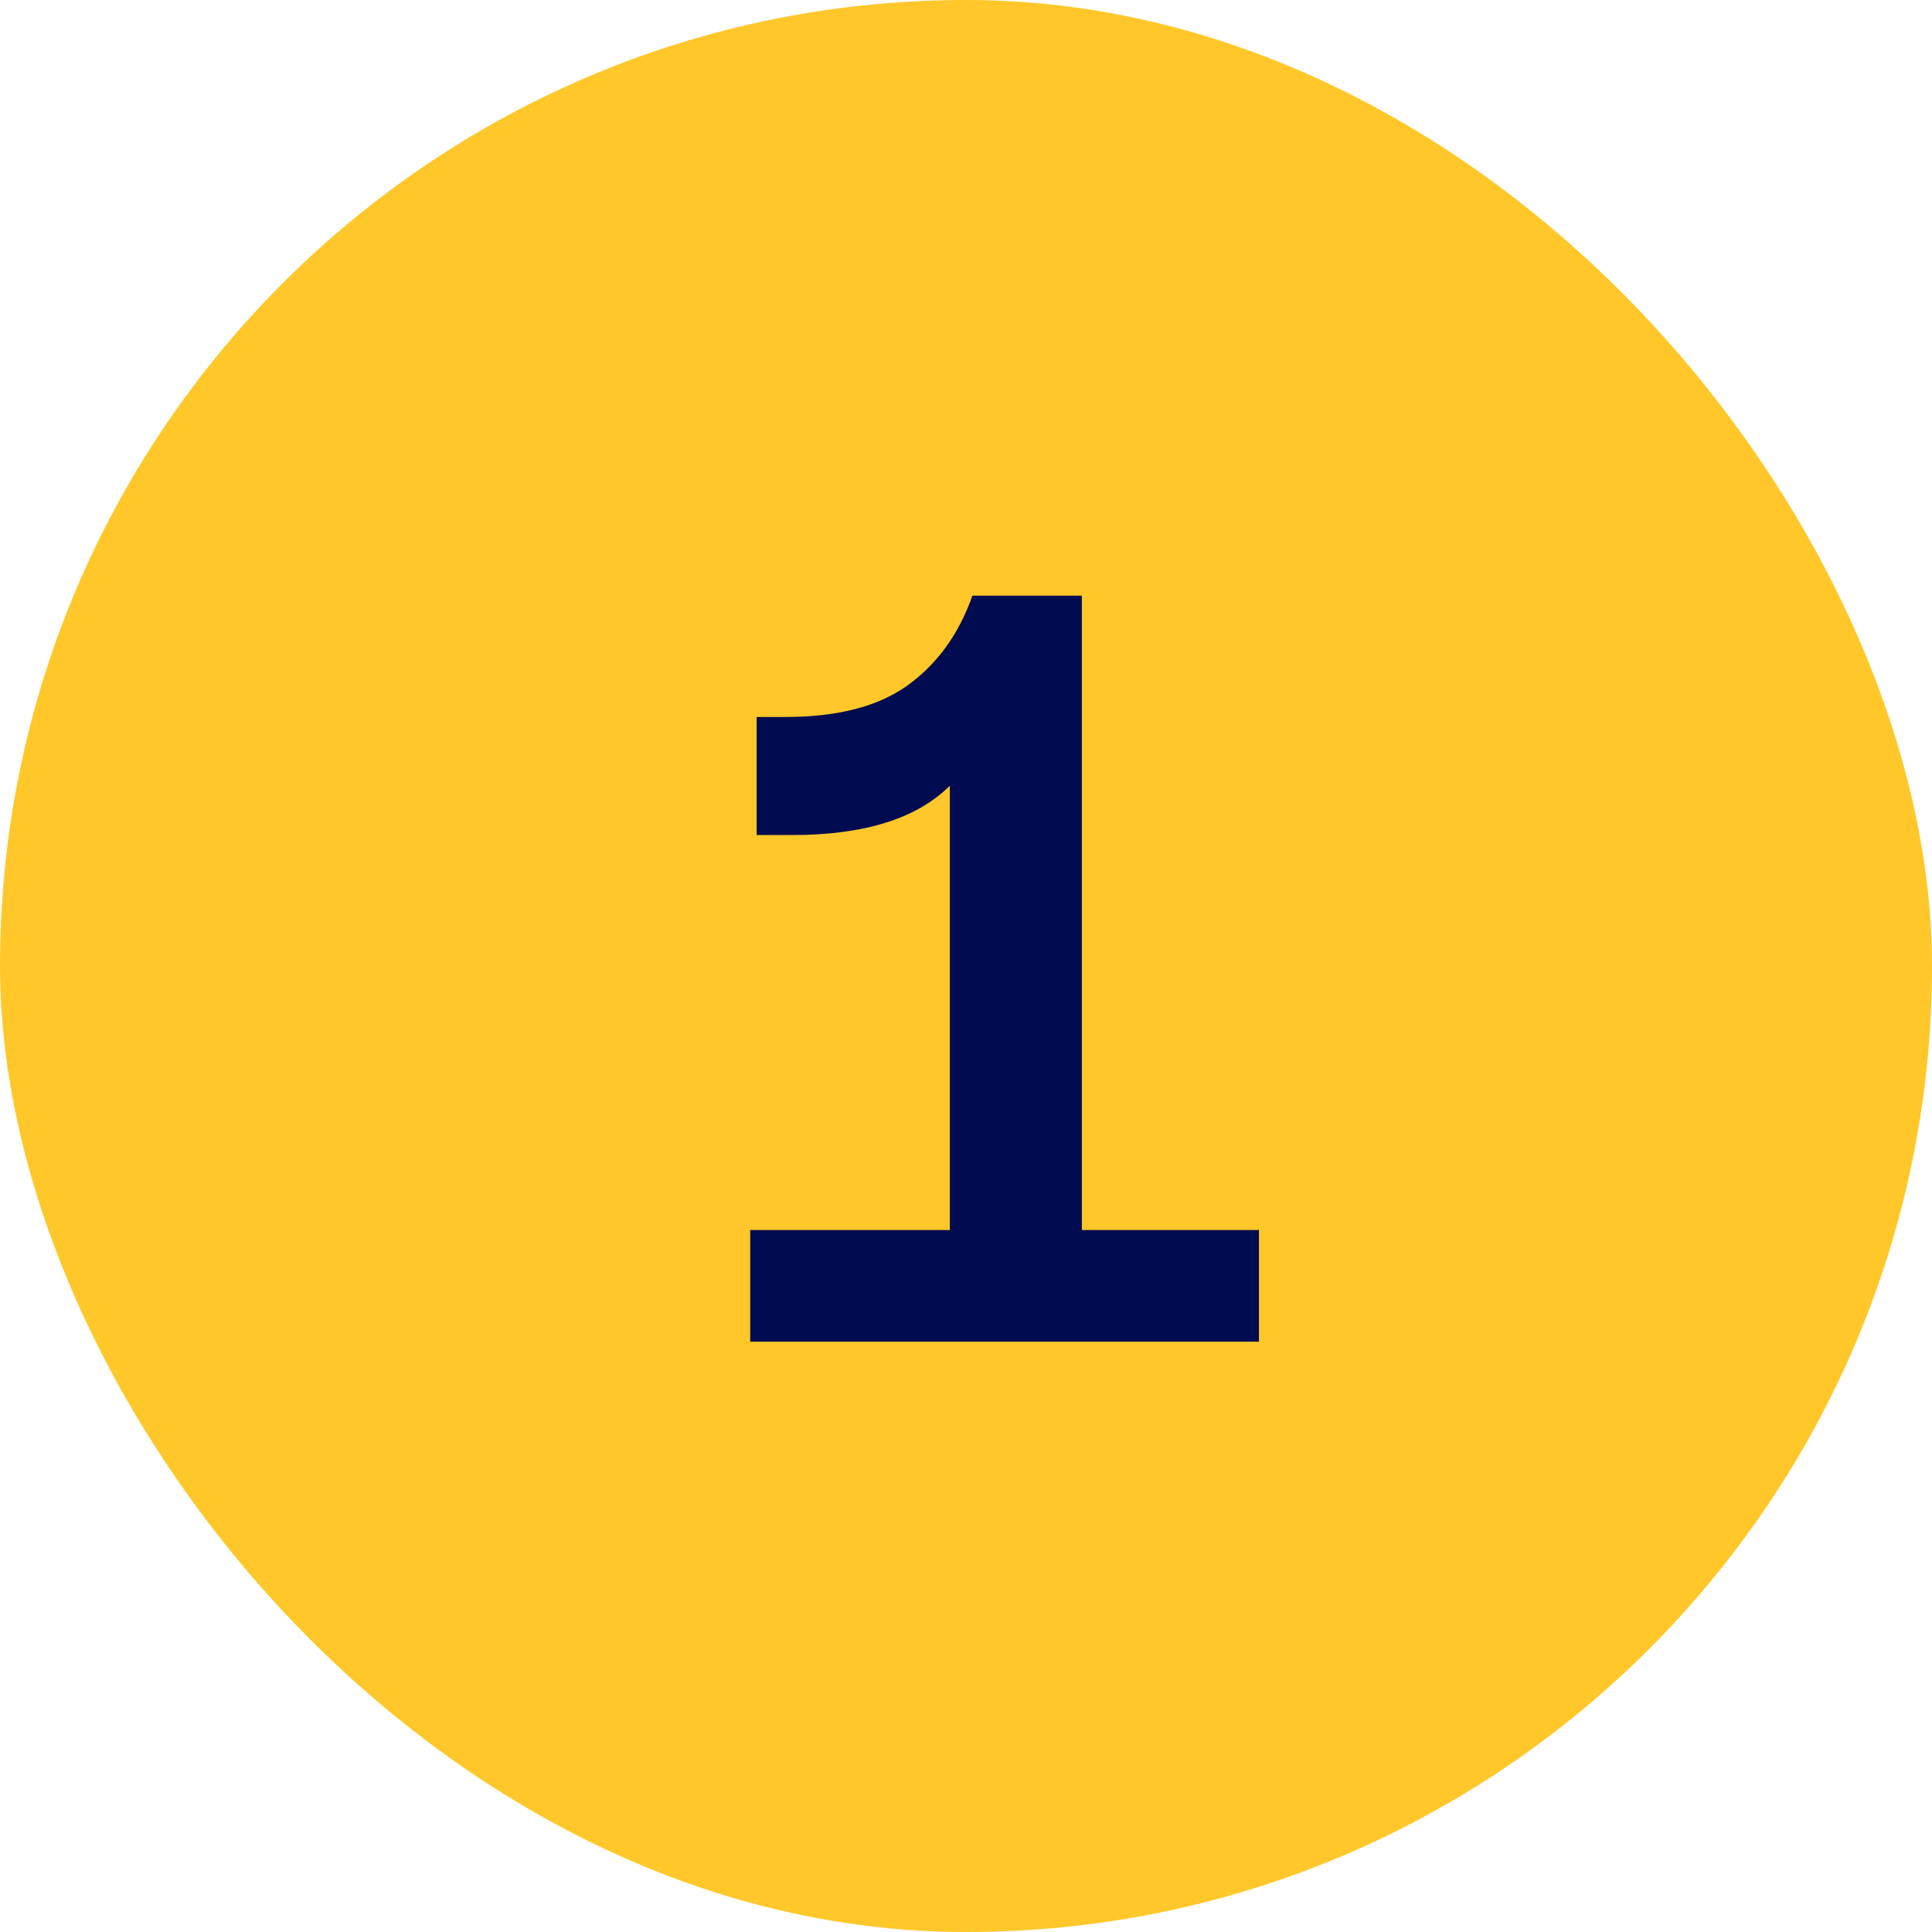
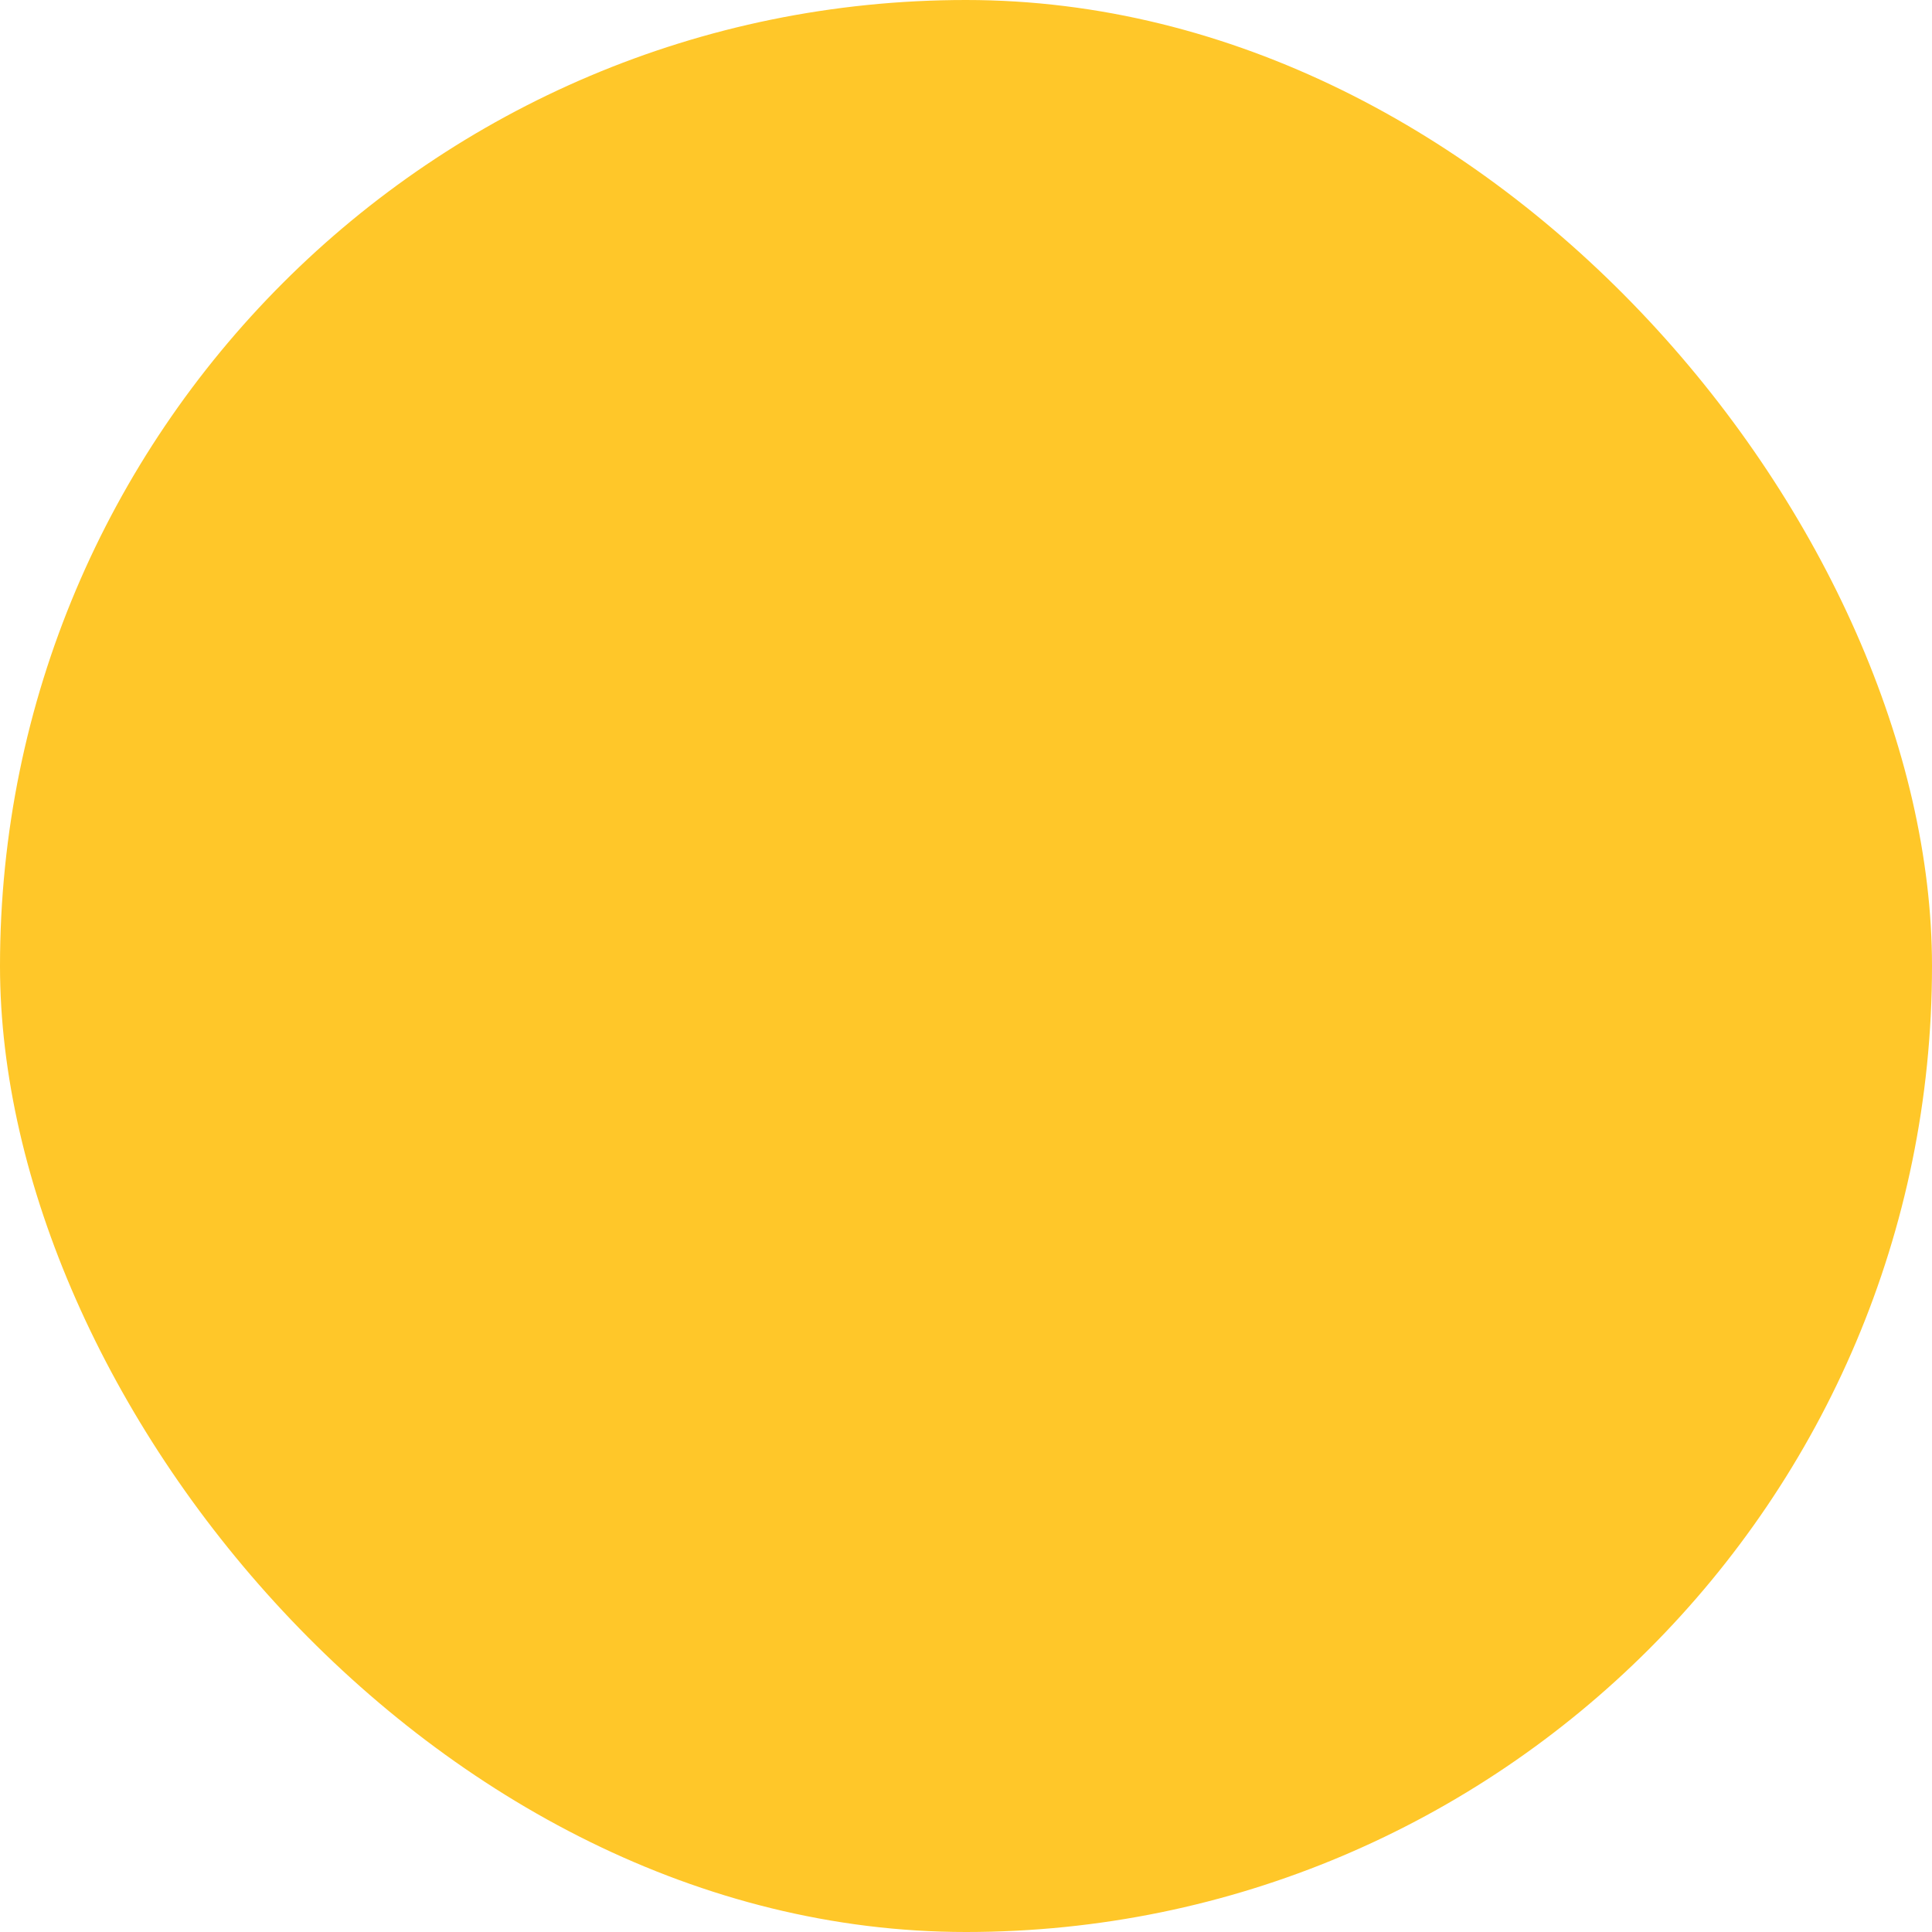
<svg xmlns="http://www.w3.org/2000/svg" width="36" height="36" viewBox="0 0 36 36" fill="none">
  <rect width="36" height="36" rx="18" fill="#FFC729" />
-   <path d="M23.459 22.92V25H13.979V22.92H17.699V14.64C17.085 15.253 16.105 15.56 14.759 15.56H14.099V13.36H14.639C15.599 13.36 16.352 13.167 16.899 12.78C17.459 12.38 17.866 11.82 18.119 11.1H20.159V22.92H23.459Z" fill="#000B50" />
</svg>